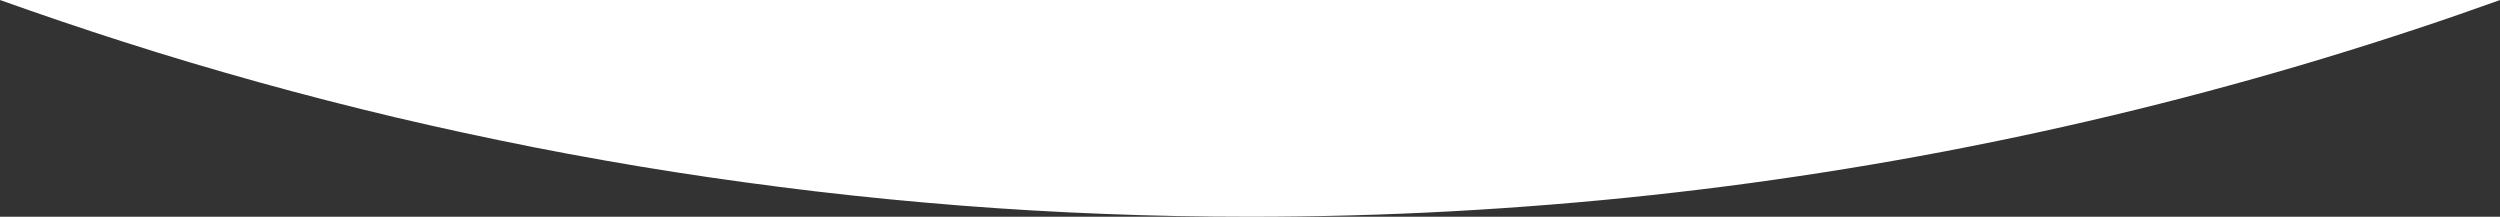
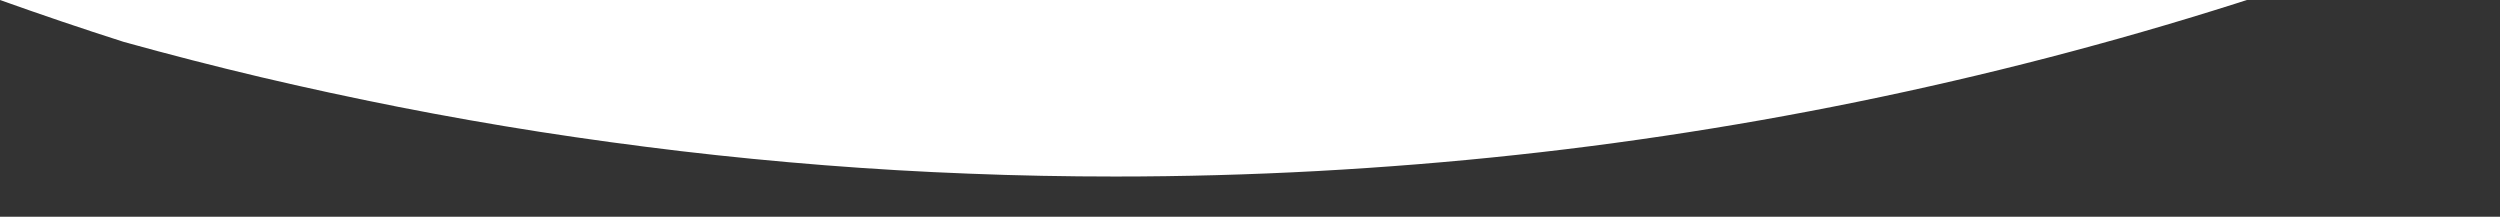
<svg xmlns="http://www.w3.org/2000/svg" version="1.1" id="Ebene_1" x="0px" y="0px" viewBox="0 0 1920.4 166.5" style="enable-background:new 0 0 1920.4 166.5;" xml:space="preserve">
  <rect x="0" y="0" width="1920.4" height="166.5" fill="#333333" stroke="none" />
  <style type="text/css">
	.st0{fill:#FFFFFF;}
</style>
-   <path class="st0" d="M0,0c31.4,11.2,63.4,22.1,95.1,32.2c34.2,11,69.1,21.3,103.5,30.9c34.6,9.6,69.9,18.7,105,27  c35.2,8.3,71,16,106.4,23c35.6,7,71.9,13.4,107.7,19c36,5.6,72.6,10.6,108.9,14.9c36.4,4.3,73.4,7.9,110.1,10.8  c36.8,2.9,74.2,5.1,111.2,6.5c37.2,1.5,74.9,2.2,112.3,2.2c51.6,0,103.7-1.4,155.1-4.2c50.9-2.8,102.4-6.9,153-12.4  c50.3-5.4,101-12.3,150.7-20.4c49.3-8,99.2-17.5,148.3-28.2c48.6-10.6,97.7-22.6,145.7-35.8c47.7-13,95.8-27.6,142.9-43.2  c21.5-7.1,43.1-14.6,64.6-22.3L0,0L0,0z" />
+   <path class="st0" d="M0,0c31.4,11.2,63.4,22.1,95.1,32.2c34.6,9.6,69.9,18.7,105,27  c35.2,8.3,71,16,106.4,23c35.6,7,71.9,13.4,107.7,19c36,5.6,72.6,10.6,108.9,14.9c36.4,4.3,73.4,7.9,110.1,10.8  c36.8,2.9,74.2,5.1,111.2,6.5c37.2,1.5,74.9,2.2,112.3,2.2c51.6,0,103.7-1.4,155.1-4.2c50.9-2.8,102.4-6.9,153-12.4  c50.3-5.4,101-12.3,150.7-20.4c49.3-8,99.2-17.5,148.3-28.2c48.6-10.6,97.7-22.6,145.7-35.8c47.7-13,95.8-27.6,142.9-43.2  c21.5-7.1,43.1-14.6,64.6-22.3L0,0L0,0z" />
</svg>